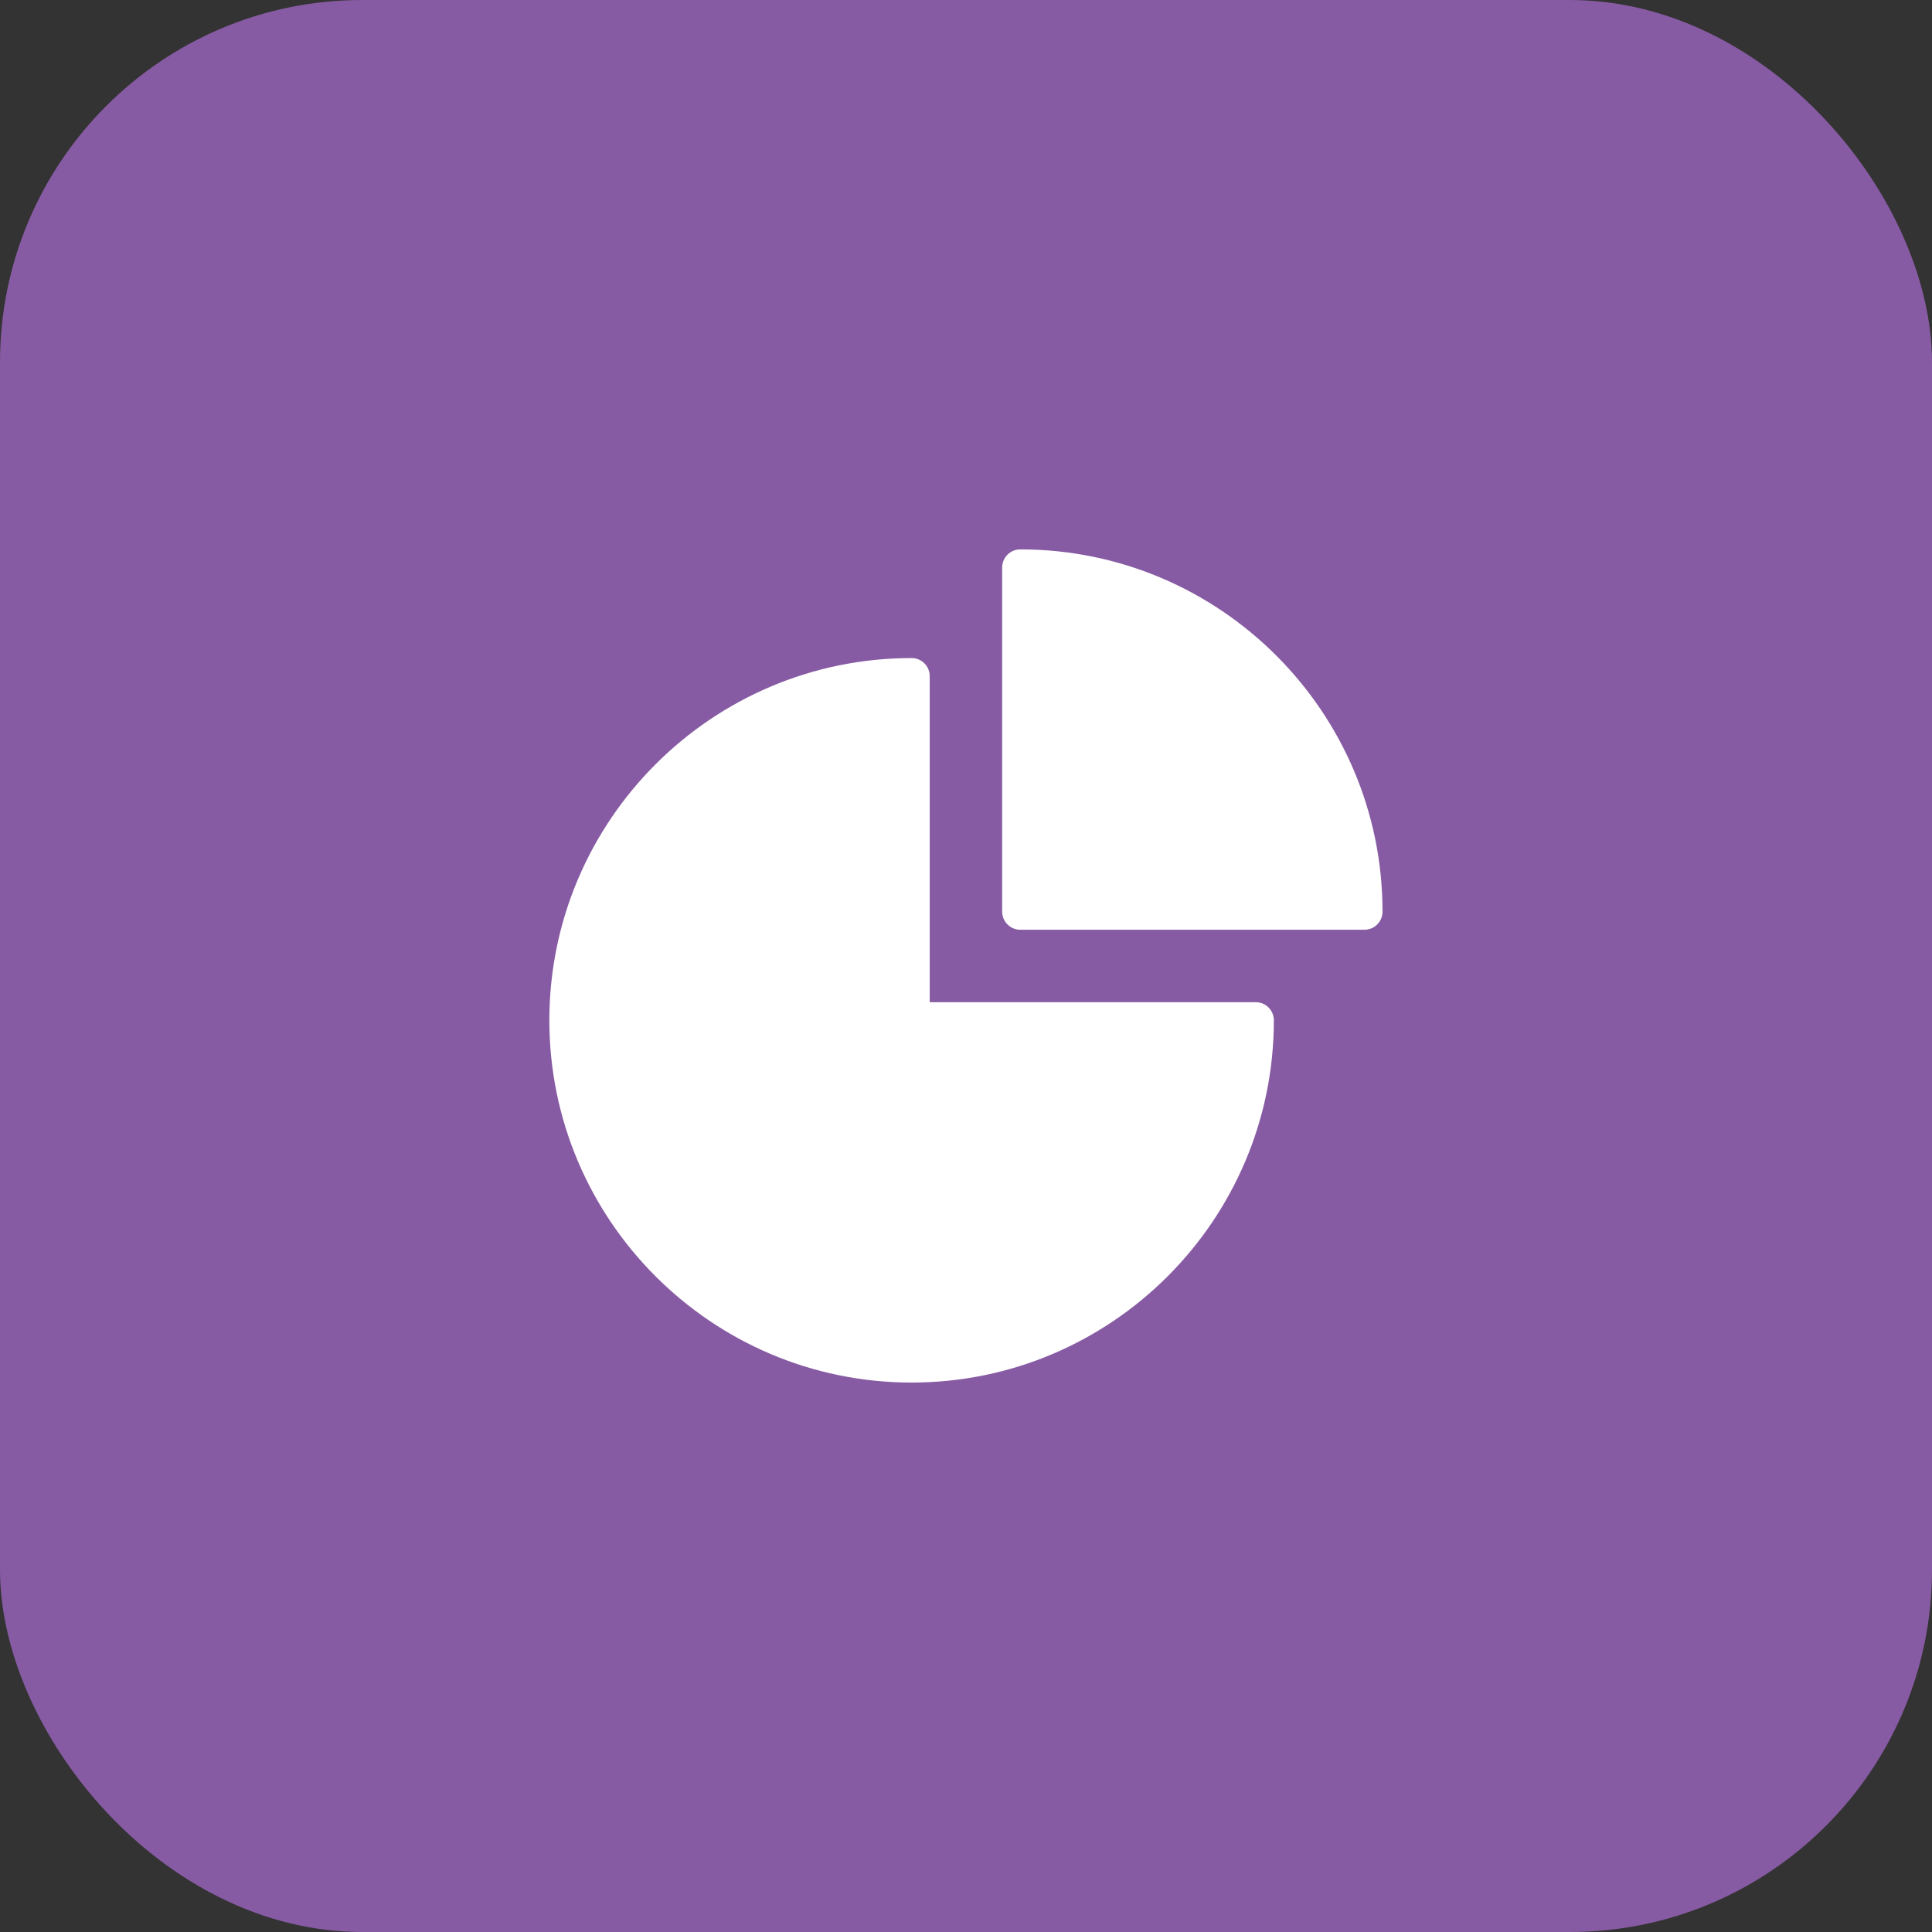
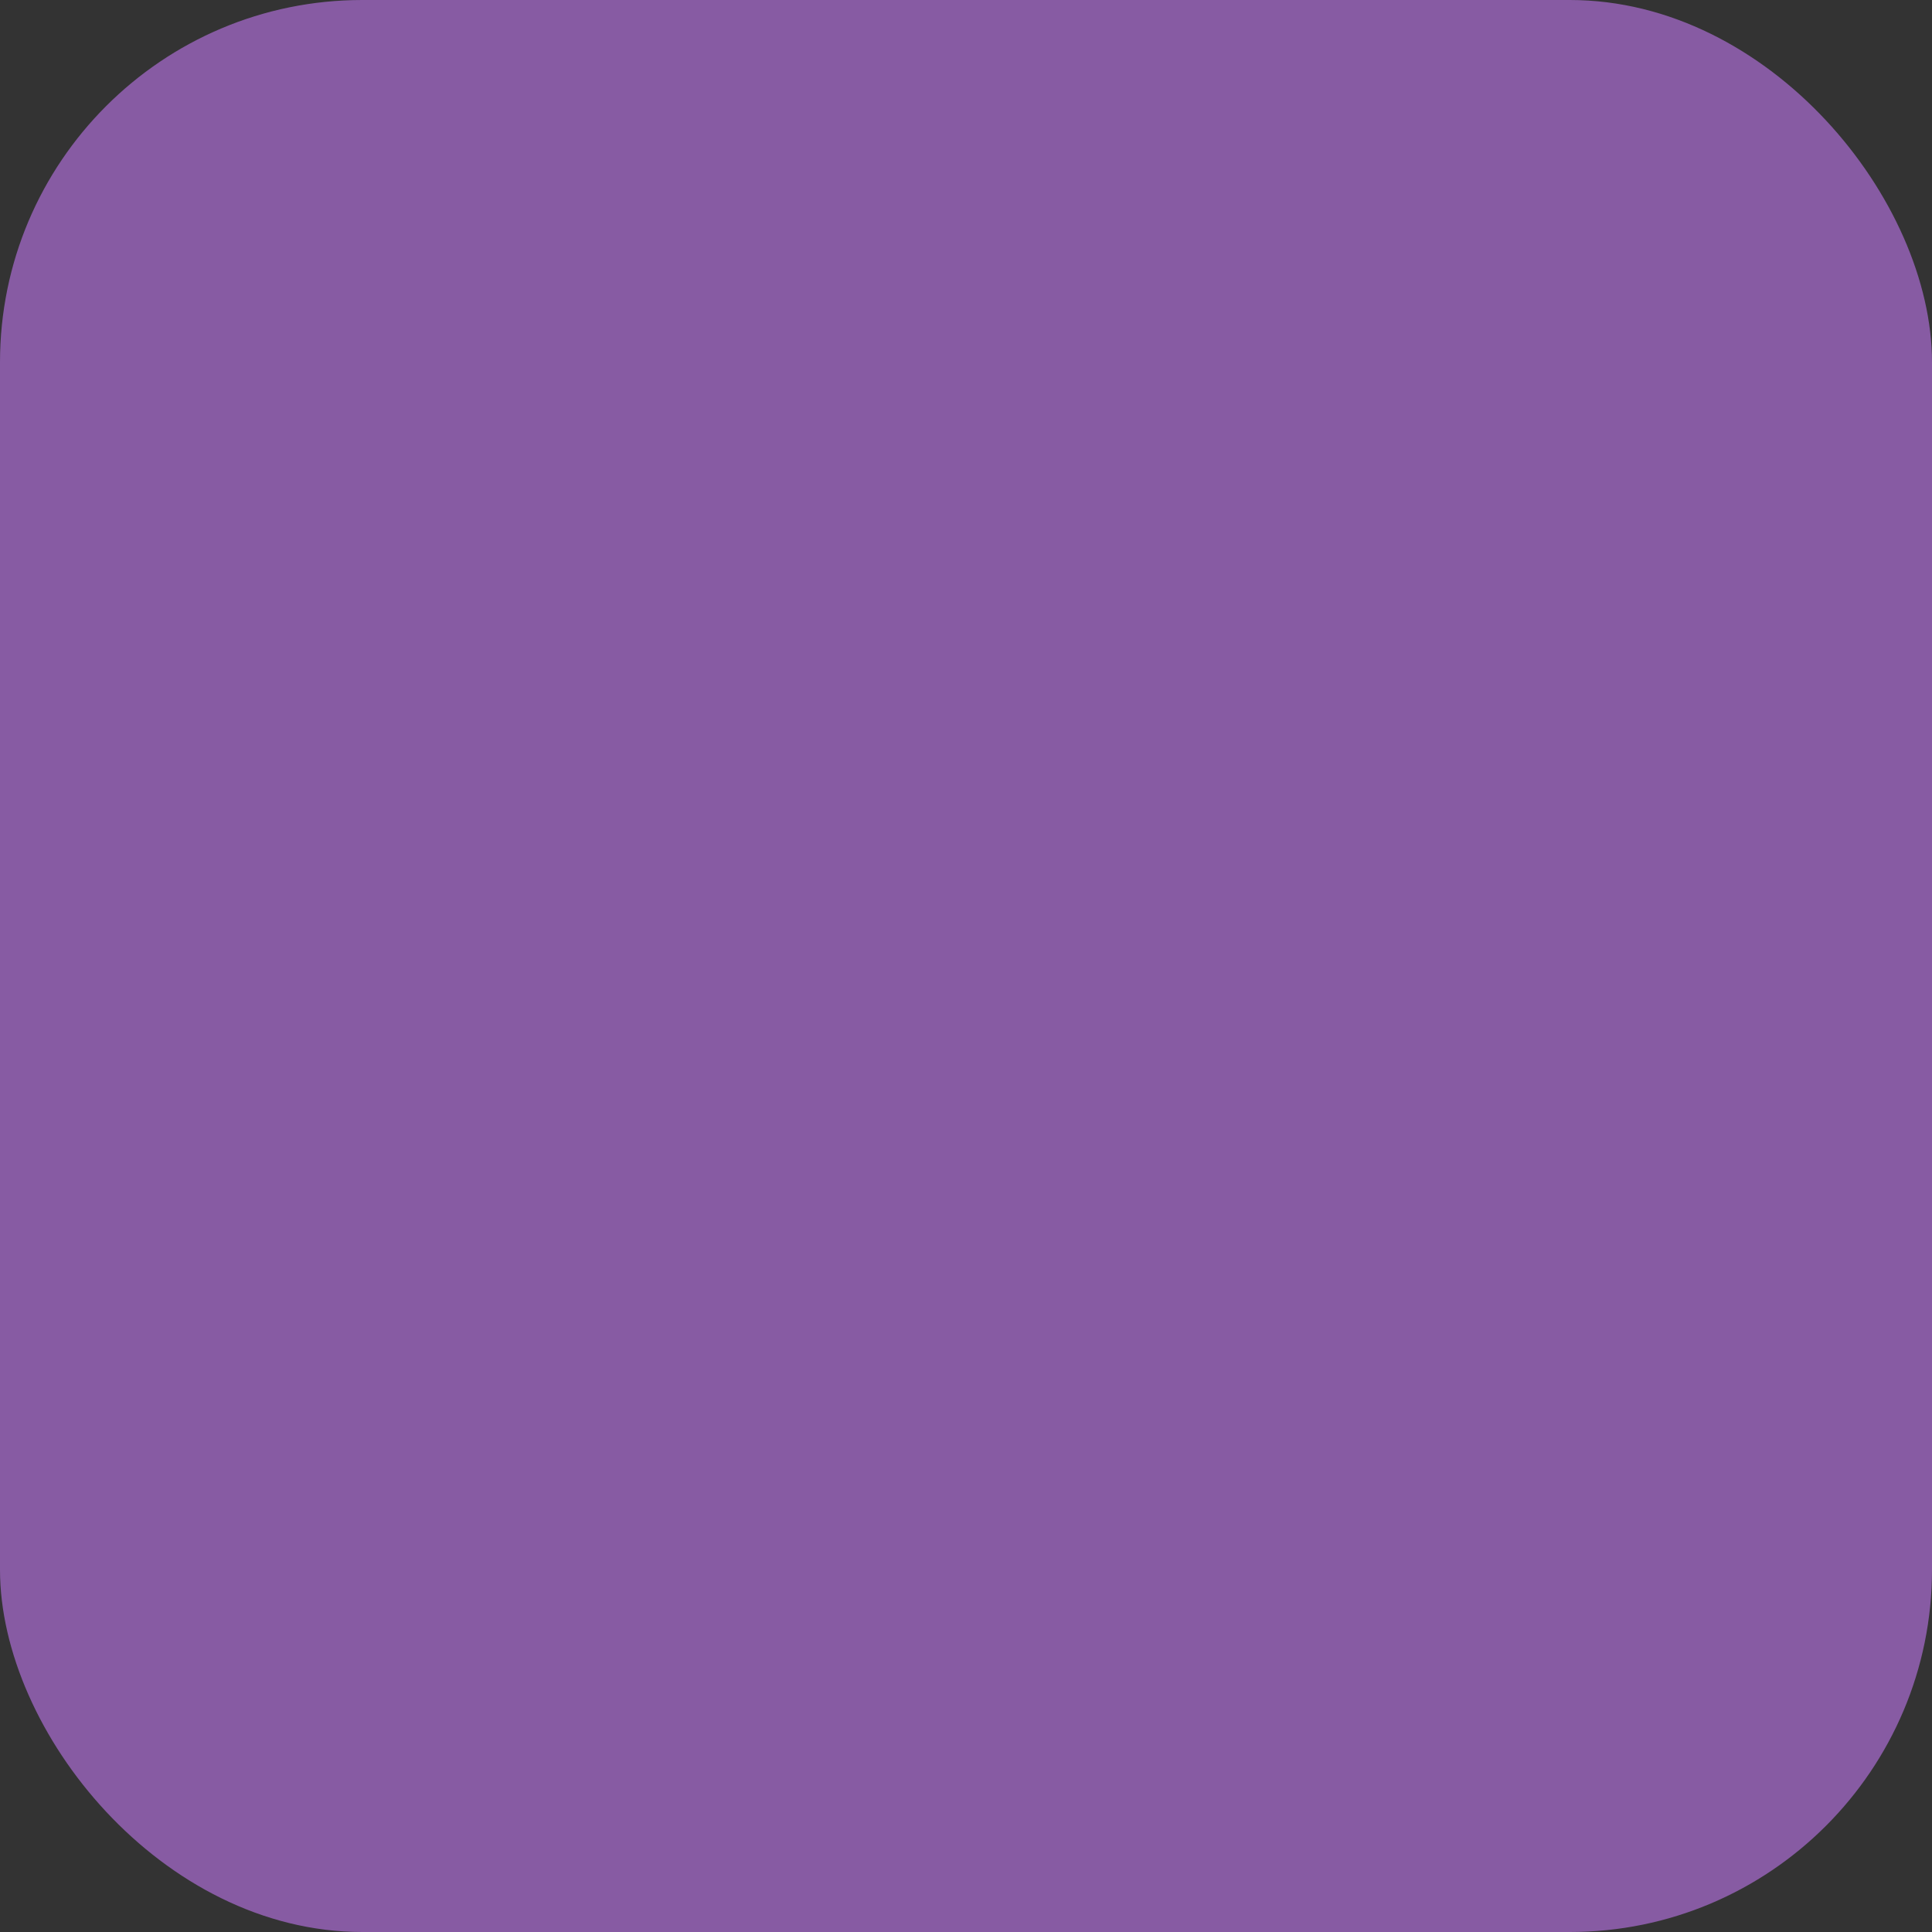
<svg xmlns="http://www.w3.org/2000/svg" width="64" height="64" viewBox="0 0 64 64" fill="none">
  <rect x="0" y="0" width="64" height="64" fill="#333333" stroke="none" />
  <rect width="64" height="64" rx="12" fill="#875BA3" />
  <g clip-path="url(#clip0_402_17648)">
    <g clip-path="url(#clip1_402_17648)">
-       <path d="M41.598 33.199H30.798V22.399C30.798 22.068 30.53 21.799 30.198 21.799C23.581 21.799 18.198 27.182 18.198 33.799C18.198 40.416 23.581 45.799 30.198 45.799C36.815 45.799 42.198 40.416 42.198 33.799C42.198 33.468 41.93 33.199 41.598 33.199Z" fill="white" />
-       <path d="M33.798 18.199C33.466 18.199 33.198 18.468 33.198 18.799V30.199C33.198 30.53 33.466 30.799 33.798 30.799H45.198C45.53 30.799 45.798 30.53 45.798 30.199C45.798 23.582 40.415 18.199 33.798 18.199Z" fill="white" />
-     </g>
+       </g>
  </g>
  <defs>
    <clipPath id="clip0_402_17648">
-       <rect width="48" height="48" fill="white" transform="translate(8 8)" />
-     </clipPath>
+       </clipPath>
    <clipPath id="clip1_402_17648">
-       <rect width="48" height="48" fill="white" transform="translate(7.998 8)" />
-     </clipPath>
+       </clipPath>
  </defs>
</svg>